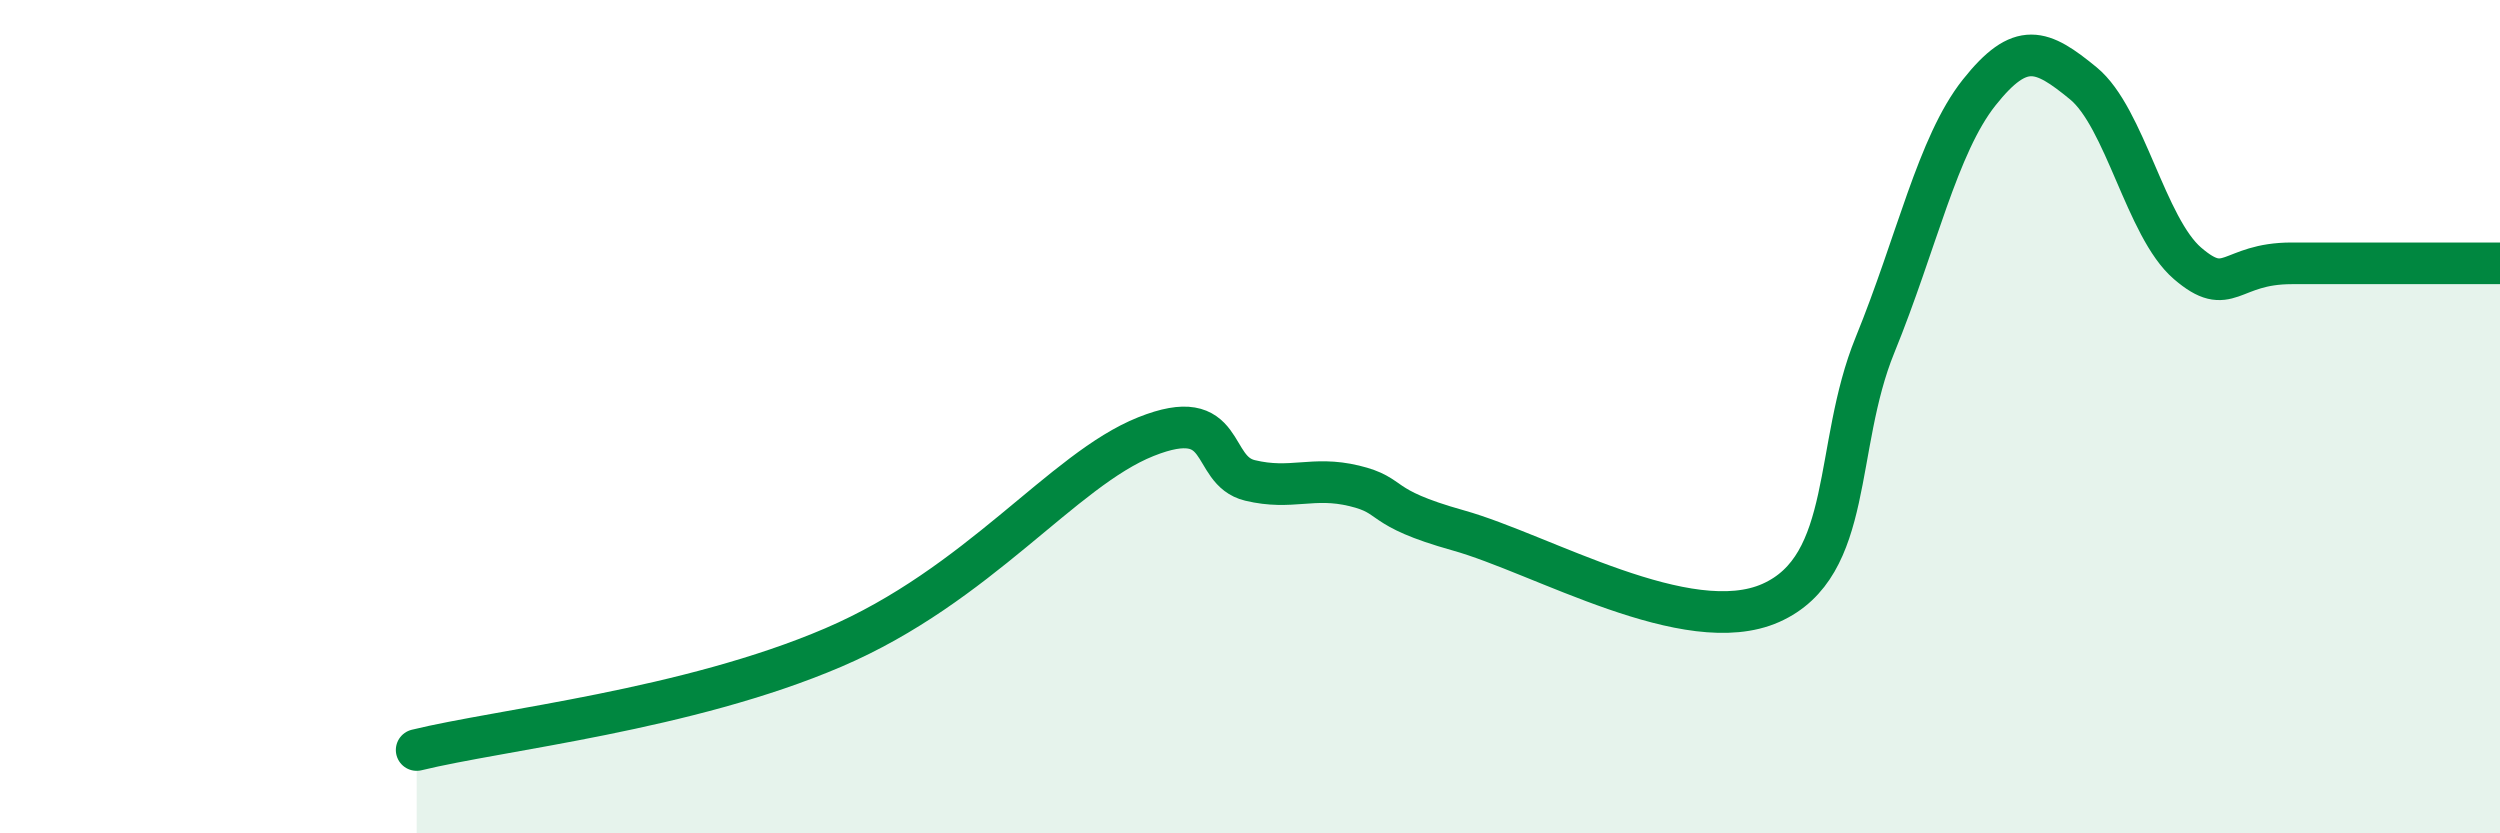
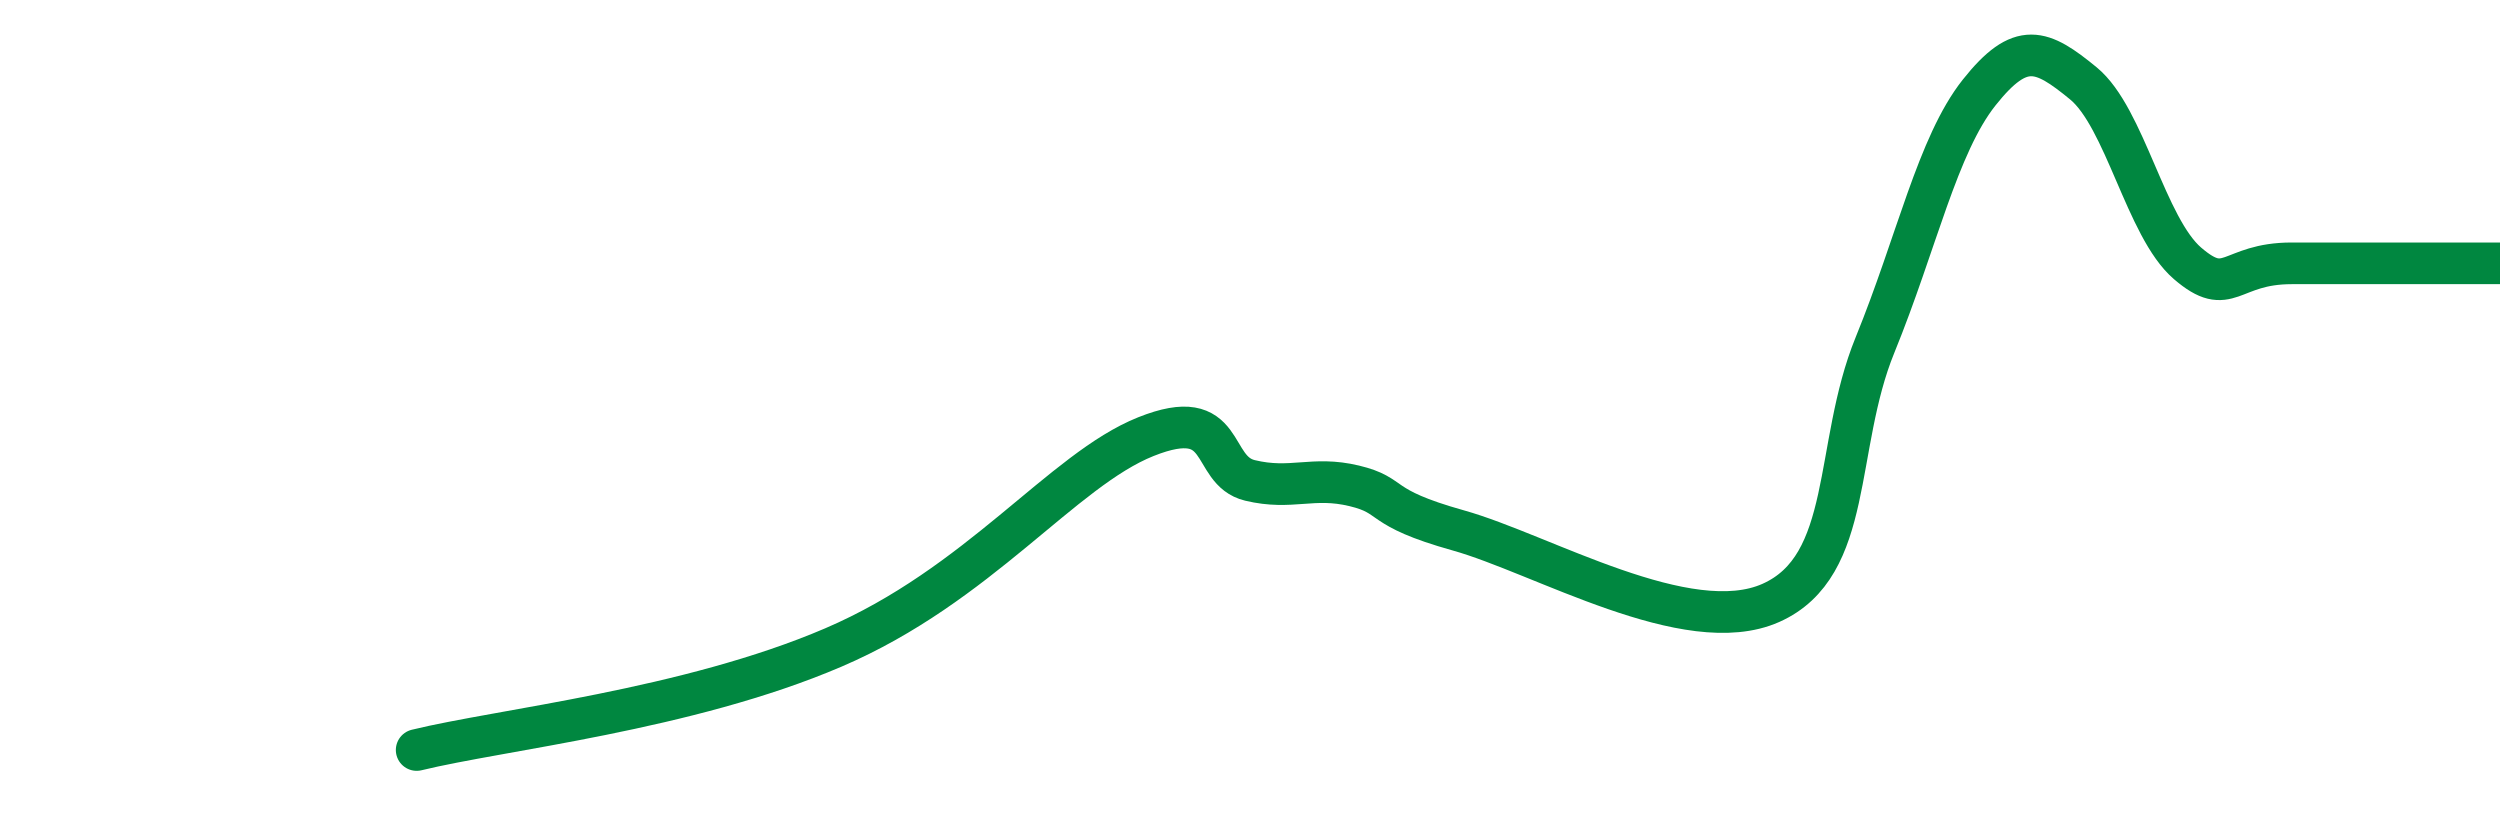
<svg xmlns="http://www.w3.org/2000/svg" width="60" height="20" viewBox="0 0 60 20">
-   <path d="M 10,18 C 12,17.51 16.5,17.04 20,15.54 C 23.5,14.04 25.5,11.28 27.5,10.48 C 29.5,9.68 29,11.29 30,11.53 C 31,11.77 31.5,11.42 32.5,11.66 C 33.5,11.9 33,12.17 35,12.73 C 37,13.29 40.5,15.36 42.5,14.47 C 44.5,13.58 44,10.73 45,8.28 C 46,5.83 46.5,3.48 47.5,2.22 C 48.5,0.96 49,1.18 50,2 C 51,2.82 51.5,5.46 52.5,6.32 C 53.5,7.18 53.5,6.32 55,6.32 C 56.5,6.32 59,6.32 60,6.32L60 20L10 20Z" fill="#008740" opacity="0.1" stroke-linecap="round" stroke-linejoin="round" />
  <path d="M 10,18 C 12,17.51 16.5,17.04 20,15.54 C 23.5,14.04 25.5,11.28 27.5,10.48 C 29.5,9.68 29,11.29 30,11.53 C 31,11.77 31.5,11.42 32.5,11.66 C 33.5,11.9 33,12.17 35,12.73 C 37,13.29 40.5,15.36 42.5,14.47 C 44.5,13.58 44,10.73 45,8.28 C 46,5.83 46.5,3.48 47.5,2.22 C 48.5,0.96 49,1.18 50,2 C 51,2.82 51.5,5.46 52.5,6.32 C 53.5,7.18 53.5,6.32 55,6.32 C 56.5,6.32 59,6.32 60,6.32" stroke="#008740" stroke-width="1" fill="none" stroke-linecap="round" stroke-linejoin="round" />
</svg>